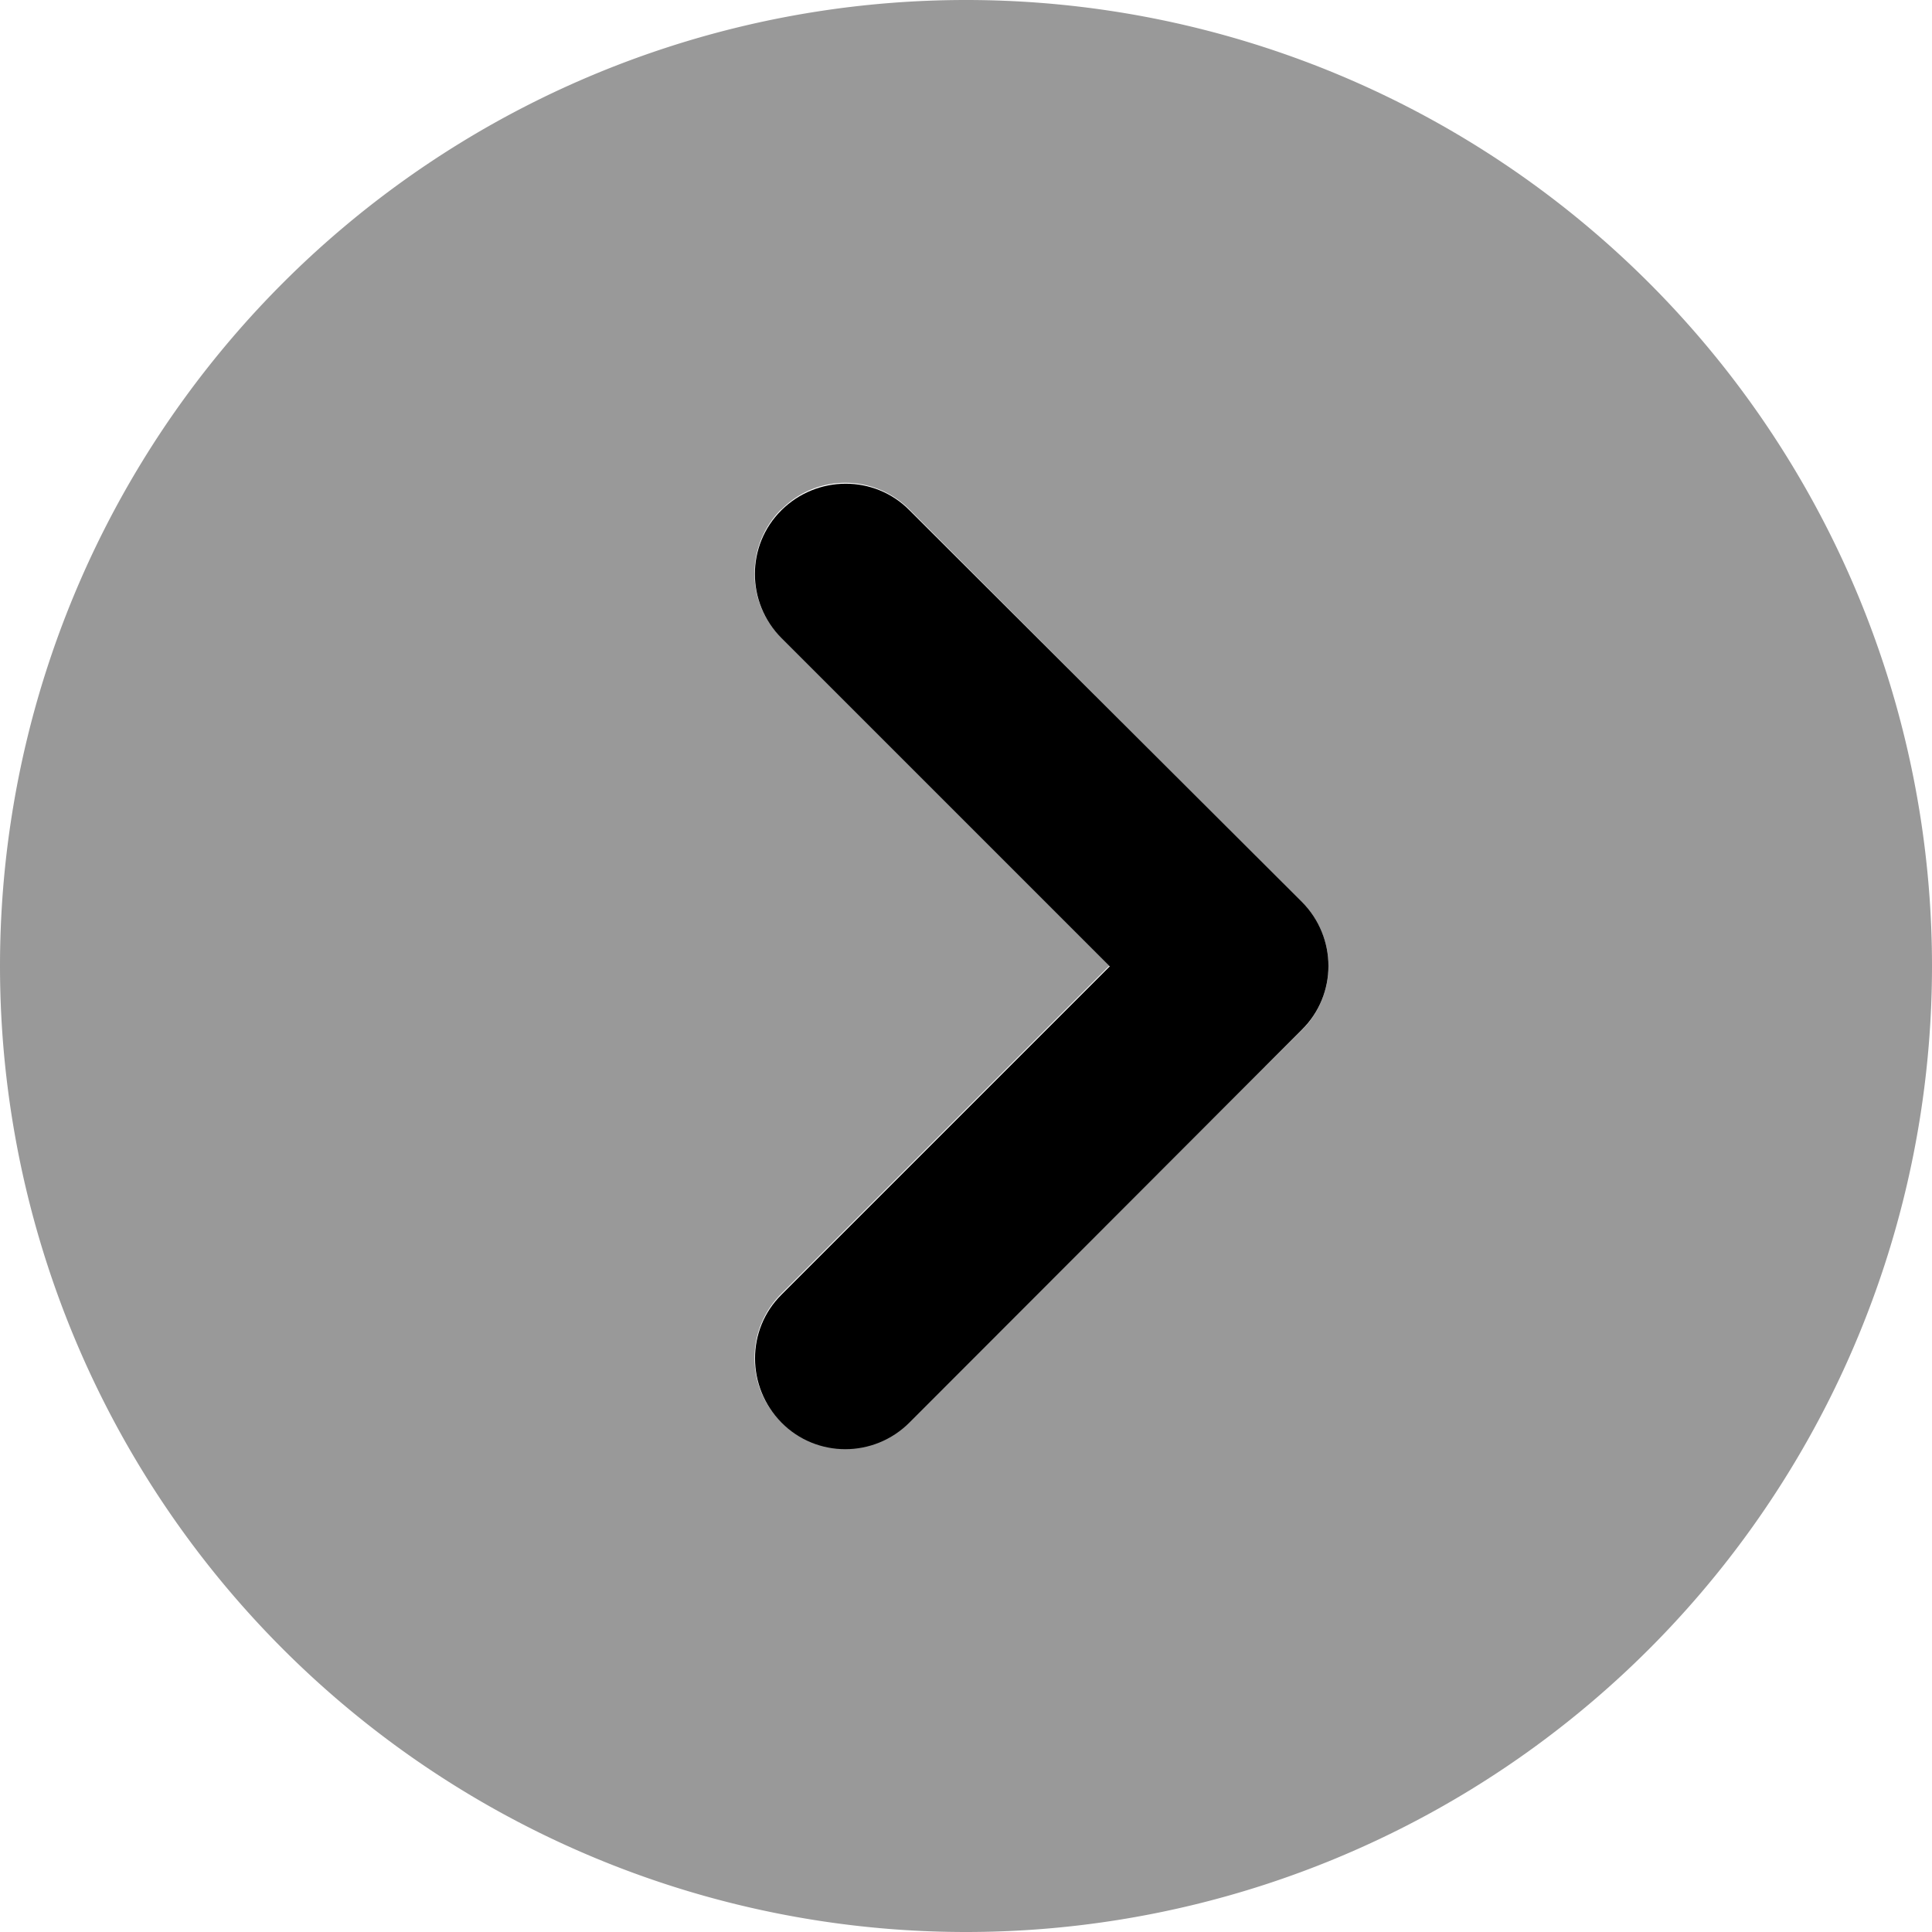
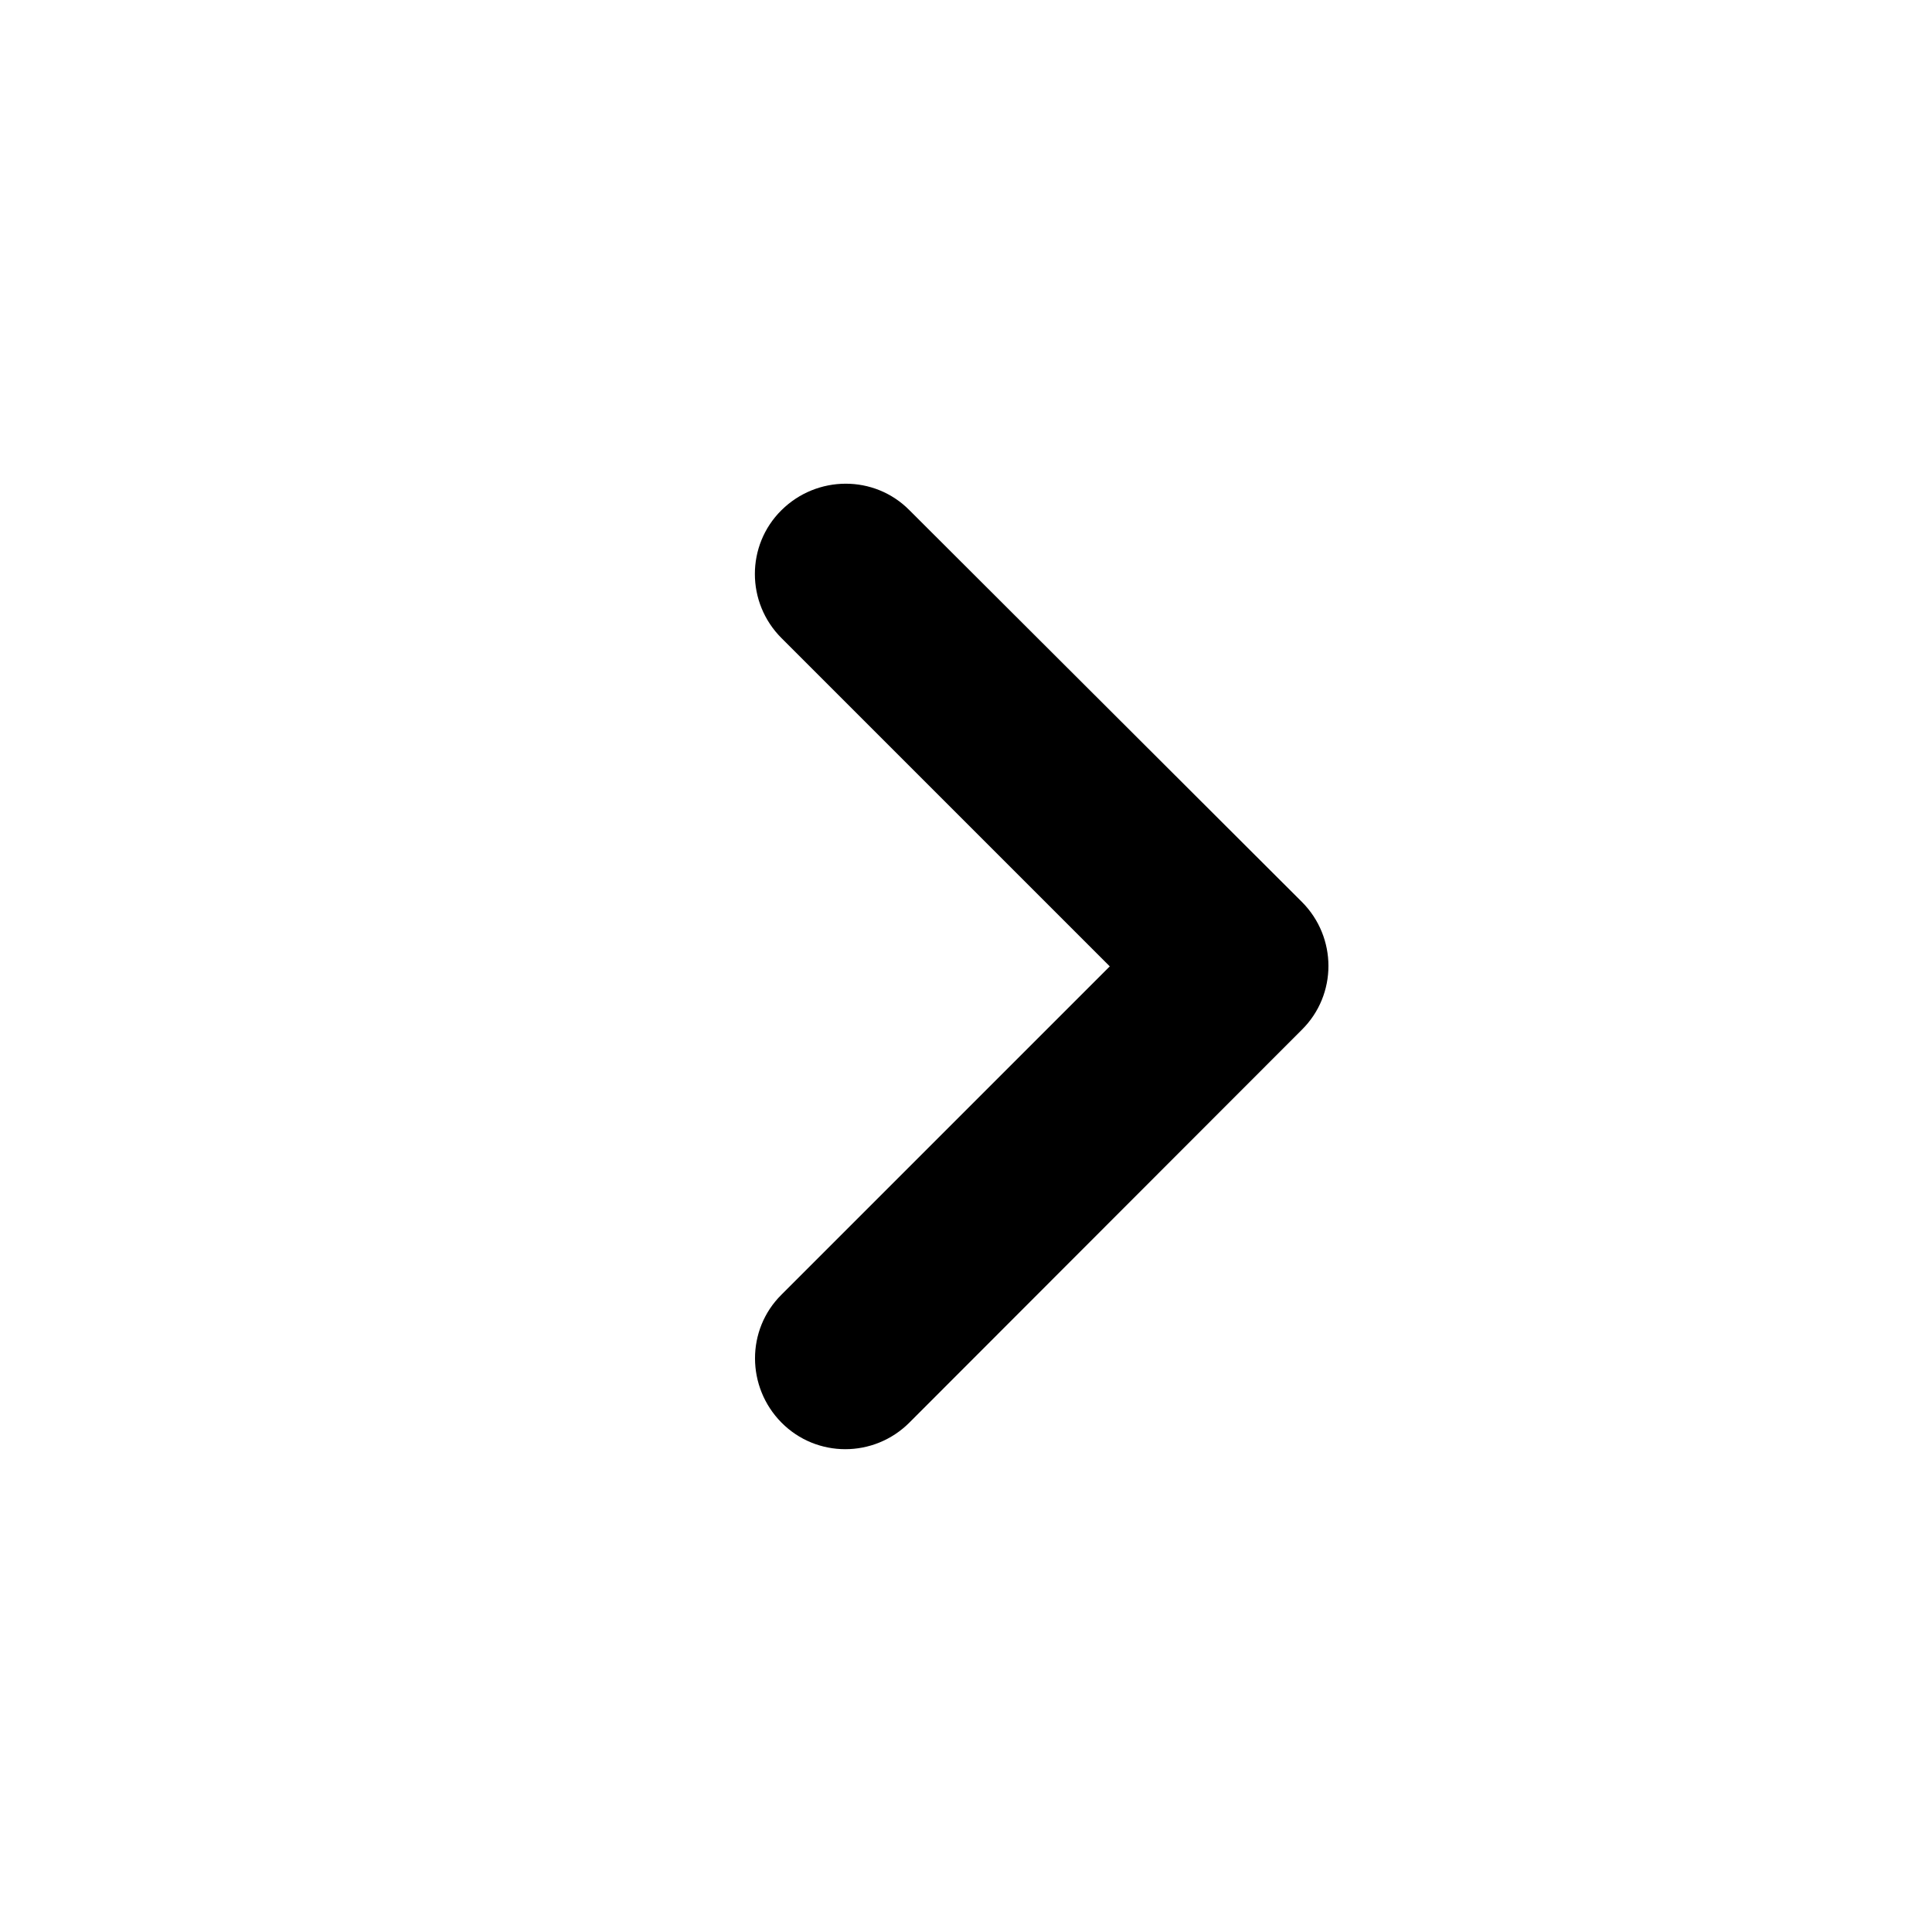
<svg xmlns="http://www.w3.org/2000/svg" viewBox="0 0 512 512">
-   <path style="fill:currentColor;opacity:.4" d="M512 256a256 256 0 1 1 -512 0 256 256 0 1 1 512 0zM207 135c-9.4 9.4-9.4 24.6 0 33.9l87 87-87 87c-9.4 9.4-9.4 24.6 0 33.9s24.6 9.4 33.9 0L345 273c9.4-9.4 9.4-24.6 0-33.9L241 135c-9.4-9.4-24.6-9.4-33.9 0z" />
  <path style="fill:currentColor;opacity:1" d="M345 239c9.4 9.4 9.4 24.6 0 33.9L241 377c-9.4 9.4-24.6 9.4-33.9 0s-9.4-24.6 0-33.9l87-87-87-87c-9.4-9.4-9.4-24.6 0-33.9s24.6-9.4 33.9 0L345 239z" />
</svg>